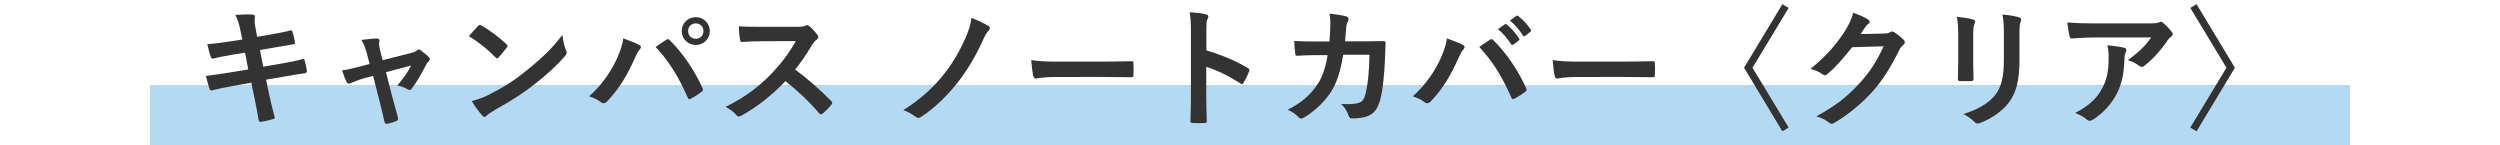
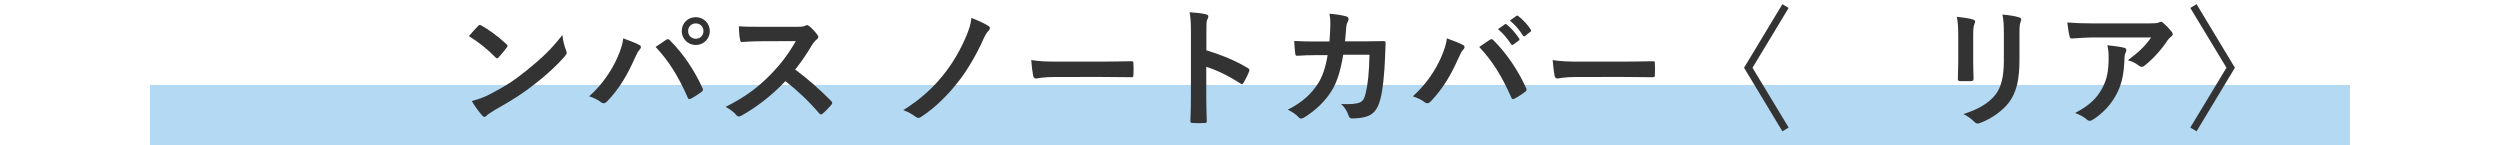
<svg xmlns="http://www.w3.org/2000/svg" version="1.1" id="レイヤー_1" x="0px" y="0px" viewBox="0 0 500 29" style="enable-background:new 0 0 500 29;" xml:space="preserve">
  <g>
    <rect x="30" y="17" style="fill:#B3D9F3;" width="440" height="12" />
    <g>
-       <path style="fill:#333333;" d="M48.12,6.242c-0.26-1.301-0.546-2.236-1.04-3.251c1.118-0.077,2.262-0.155,3.38-0.077    c0.338,0.025,0.52,0.129,0.52,0.39c0,0.286-0.156,0.754,0.052,1.872l0.39,2.184l2.132-0.363c1.482-0.261,3.302-0.572,4.654-0.937    c0.13,0,0.234,0.104,0.286,0.286c0.208,0.676,0.364,1.352,0.52,2.236c0,0.182-0.13,0.26-0.39,0.285    c-1.196,0.209-3.042,0.494-4.342,0.729l-2.288,0.416l0.65,3.328l3.77-0.65c1.846-0.312,3.12-0.598,4.082-0.857    c0.338-0.078,0.416,0.025,0.442,0.285c0.182,0.65,0.338,1.301,0.442,2.08c0,0.234-0.13,0.416-0.39,0.442    c-0.78,0.104-2.34,0.364-4.186,0.677l-3.588,0.623l0.598,2.887c0.364,1.742,0.806,3.406,1.144,4.706    c0.026,0.13-0.104,0.208-0.338,0.286c-0.546,0.182-1.664,0.441-2.366,0.546c-0.338,0.026-0.494-0.104-0.52-0.312    c-0.182-0.963-0.468-2.783-0.832-4.447l-0.65-3.067l-3.536,0.624c-1.768,0.312-3.224,0.624-4.212,0.884    c-0.286,0.104-0.494,0.026-0.598-0.286c-0.26-0.754-0.52-1.742-0.728-2.574c1.586-0.182,2.964-0.39,4.836-0.701l3.64-0.599    l-0.65-3.354l-2.444,0.391c-1.43,0.234-3.172,0.598-3.874,0.779c-0.26,0.078-0.39,0-0.494-0.26    c-0.234-0.598-0.572-1.871-0.728-2.6c1.404-0.104,2.834-0.286,4.628-0.572l2.366-0.363L48.12,6.242z" />
-       <path style="fill:#333333;" d="M73.089,15.576c-0.806,0.208-1.977,0.624-2.86,1.014c-0.208,0.078-0.338,0.13-0.468,0.13    c-0.182,0-0.312-0.104-0.442-0.364c-0.26-0.468-0.546-1.195-0.91-2.287c1.274-0.156,2.548-0.494,3.952-0.858l1.561-0.416    l-0.572-2.185c-0.208-0.754-0.442-1.56-1.066-2.626c1.066-0.13,2.366-0.286,3.042-0.286c0.416,0,0.598,0.156,0.546,0.521    c-0.078,0.416-0.078,0.937,0.156,1.872l0.494,1.95l5.643-1.431c0.598-0.156,0.936-0.26,1.3-0.572    c0.104-0.104,0.208-0.155,0.312-0.155c0.13,0,0.286,0.104,0.442,0.233c0.416,0.312,1.145,0.885,1.534,1.301    c0.13,0.13,0.208,0.26,0.208,0.39c0,0.183-0.104,0.338-0.286,0.521c-0.26,0.26-0.312,0.363-0.416,0.546    c-0.91,1.768-1.742,3.328-2.938,4.888c-0.13,0.156-0.234,0.234-0.39,0.234c-0.104,0-0.208-0.026-0.39-0.13    c-0.442-0.261-0.988-0.521-2.08-0.78c1.066-1.196,2.054-2.574,2.756-3.979l-5.018,1.326l1.196,4.707    c0.442,1.638,0.806,2.912,1.196,4.367c0.104,0.391-0.026,0.572-0.338,0.702c-0.52,0.234-1.118,0.39-1.716,0.521    c-0.338,0.078-0.546,0.052-0.65-0.391c-0.312-1.455-0.676-2.886-1.04-4.342l-1.222-4.811L73.089,15.576z" />
      <path style="fill:#333333;" d="M95.602,5.201c0.104-0.13,0.234-0.207,0.364-0.207c0.104,0,0.208,0.051,0.338,0.129    c1.326,0.703,3.484,2.289,4.966,3.692c0.156,0.156,0.234,0.261,0.234,0.364s-0.052,0.208-0.156,0.338    c-0.39,0.52-1.248,1.561-1.612,1.95c-0.13,0.13-0.208,0.208-0.312,0.208s-0.208-0.078-0.338-0.208    c-1.56-1.612-3.432-3.095-5.304-4.238C94.354,6.527,95.108,5.721,95.602,5.201z M97.864,18.904    c3.172-1.639,4.862-2.73,7.488-4.836c3.172-2.574,4.914-4.238,7.124-7.072c0.156,1.3,0.39,2.184,0.728,3.041    c0.078,0.183,0.13,0.339,0.13,0.494c0,0.234-0.13,0.442-0.416,0.78c-1.378,1.612-3.614,3.692-5.98,5.513    c-2.158,1.689-4.342,3.146-7.853,5.096c-1.17,0.702-1.508,0.963-1.742,1.196c-0.156,0.156-0.312,0.26-0.468,0.26    c-0.13,0-0.286-0.104-0.442-0.286c-0.65-0.728-1.456-1.794-2.08-2.886C95.68,19.84,96.486,19.605,97.864,18.904z" />
      <path style="fill:#333333;" d="M123.476,11.519c0.702-1.586,1.092-2.912,1.17-3.848c1.326,0.468,2.496,0.936,3.224,1.326    c0.234,0.104,0.312,0.26,0.312,0.416c0,0.182-0.104,0.363-0.26,0.52c-0.286,0.286-0.494,0.65-0.91,1.586    c-1.534,3.459-3.068,6.11-5.564,8.736c-0.234,0.26-0.468,0.391-0.728,0.391c-0.208,0-0.39-0.078-0.598-0.26    c-0.52-0.416-1.352-0.832-2.288-1.119C120.564,16.849,122.436,13.885,123.476,11.519z M133.201,7.983    c0.13-0.104,0.26-0.155,0.364-0.155c0.13,0,0.234,0.052,0.39,0.207c2.834,2.834,5.018,6.215,6.526,9.543    c0.078,0.13,0.104,0.234,0.104,0.363c0,0.156-0.078,0.287-0.26,0.416c-0.494,0.391-1.326,0.937-2.158,1.379    c-0.338,0.156-0.52,0.104-0.624-0.234c-1.924-4.342-3.848-7.385-6.422-10.114C132.056,8.763,132.759,8.269,133.201,7.983z     M141.963,6.216c0,1.56-1.248,2.782-2.808,2.782s-2.808-1.223-2.808-2.782c0-1.612,1.248-2.782,2.808-2.782    S141.963,4.655,141.963,6.216z M137.621,6.216c0,0.884,0.65,1.534,1.534,1.534c0.884,0,1.534-0.65,1.534-1.534    s-0.65-1.534-1.534-1.534C138.271,4.681,137.621,5.332,137.621,6.216z" />
      <path style="fill:#333333;" d="M159.326,5.357c0.936,0,1.404-0.025,1.794-0.234c0.104-0.078,0.182-0.104,0.286-0.104    c0.156,0,0.286,0.104,0.442,0.208c0.598,0.468,1.196,1.144,1.69,1.82c0.078,0.13,0.13,0.233,0.13,0.338    c0,0.155-0.104,0.338-0.338,0.521c-0.338,0.285-0.676,0.676-0.962,1.144c-1.066,1.819-2.08,3.276-3.328,4.862    c2.496,1.846,4.81,3.874,7.202,6.292c0.13,0.13,0.208,0.26,0.208,0.364c0,0.104-0.052,0.234-0.182,0.39    c-0.494,0.599-1.092,1.222-1.742,1.769c-0.104,0.104-0.208,0.156-0.312,0.156c-0.13,0-0.234-0.078-0.364-0.209    c-2.184-2.548-4.42-4.602-6.76-6.447c-2.938,3.067-5.902,5.277-8.736,6.863c-0.234,0.104-0.416,0.209-0.598,0.209    c-0.156,0-0.312-0.078-0.442-0.234c-0.572-0.702-1.326-1.223-2.184-1.69c4.056-2.054,6.474-3.899,9.152-6.63    c1.872-1.95,3.302-3.797,4.888-6.526l-6.708,0.026c-1.352,0-2.704,0.052-4.108,0.155c-0.208,0.026-0.286-0.155-0.338-0.442    c-0.13-0.545-0.234-1.793-0.234-2.703c1.404,0.104,2.704,0.104,4.395,0.104H159.326z" />
      <path style="fill:#333333;" d="M197.664,5.175c0.208,0.13,0.312,0.285,0.312,0.441s-0.078,0.286-0.182,0.442    c-0.468,0.468-0.702,0.884-1.118,1.769c-1.248,2.859-3.198,6.188-4.811,8.242c-2.21,2.886-4.862,5.512-7.644,7.306    c-0.182,0.13-0.364,0.208-0.546,0.208s-0.364-0.078-0.546-0.234c-0.624-0.467-1.508-0.987-2.47-1.325    c3.666-2.288,6.292-4.784,8.398-7.54c1.69-2.185,3.146-4.732,4.29-7.488c0.494-1.274,0.754-1.898,0.936-3.406    C195.507,4.057,196.702,4.578,197.664,5.175z" />
      <path style="fill:#333333;" d="M211.055,15.394c-2.574,0-3.562,0.312-3.822,0.312c-0.312,0-0.52-0.156-0.598-0.546    c-0.13-0.598-0.286-1.82-0.39-3.146c1.69,0.26,2.99,0.312,5.616,0.312h8.373c1.976,0,3.978-0.053,5.98-0.078    c0.39-0.026,0.468,0.052,0.468,0.363c0.052,0.78,0.052,1.664,0,2.444c0,0.312-0.104,0.416-0.468,0.39    c-1.95-0.025-3.874-0.051-5.798-0.051H211.055z" />
      <path style="fill:#333333;" d="M241.278,10.063c3.172,0.988,5.694,2.003,8.268,3.536c0.286,0.156,0.416,0.338,0.286,0.676    c-0.338,0.858-0.754,1.664-1.118,2.263c-0.104,0.182-0.208,0.286-0.338,0.286c-0.078,0-0.182-0.026-0.286-0.131    c-2.392-1.533-4.732-2.678-6.838-3.328v5.747c0,1.69,0.052,3.224,0.104,5.096c0.026,0.312-0.104,0.39-0.468,0.39    c-0.754,0.053-1.56,0.053-2.314,0c-0.364,0-0.494-0.077-0.494-0.39c0.078-1.924,0.104-3.458,0.104-5.122V6.293    c0-1.949-0.078-2.808-0.26-3.848c1.196,0.078,2.496,0.208,3.25,0.416c0.364,0.078,0.494,0.234,0.494,0.442    c0,0.155-0.078,0.364-0.208,0.598c-0.182,0.338-0.182,0.988-0.182,2.444V10.063z" />
      <path style="fill:#333333;" d="M265.889,8.296c0.104-1.274,0.156-2.106,0.183-3.511c0-0.676-0.026-1.222-0.183-2.054    c1.378,0.13,2.549,0.312,3.381,0.546c0.338,0.104,0.441,0.312,0.441,0.546c0,0.156-0.052,0.339-0.13,0.494    c-0.234,0.39-0.286,0.65-0.338,1.222c-0.078,0.832-0.104,1.457-0.234,2.73h3.952c1.196,0,2.418-0.052,3.614-0.052    c0.416,0,0.546,0.078,0.546,0.364c0,0.338-0.052,1.378-0.104,2.756c-0.104,3.198-0.468,6.812-0.962,8.555    c-0.521,2.002-1.404,3.094-3.068,3.51c-0.598,0.156-1.534,0.286-2.626,0.286c-0.312,0-0.521-0.183-0.624-0.521    c-0.338-0.962-0.754-1.664-1.508-2.365c1.924,0.077,2.886-0.026,3.536-0.234c0.701-0.234,1.04-0.65,1.352-1.82    c0.468-1.977,0.702-4.186,0.78-7.801h-5.252c-0.521,3.146-1.223,5.486-2.314,7.203c-1.196,1.949-3.12,3.9-5.513,5.355    c-0.208,0.131-0.416,0.209-0.598,0.209c-0.156,0-0.338-0.078-0.494-0.261c-0.52-0.571-1.3-1.118-2.184-1.508    c2.99-1.509,4.706-3.146,6.11-5.304c0.806-1.301,1.456-3.068,1.872-5.617h-2.341c-1.273,0-2.521,0.053-3.744,0.131    c-0.26,0.025-0.363-0.131-0.39-0.442c-0.104-0.624-0.156-1.56-0.208-2.522c1.638,0.104,2.808,0.104,4.316,0.104H265.889z" />
      <path style="fill:#333333;" d="M288.2,11.519c0.702-1.586,1.093-2.912,1.17-3.848c1.326,0.468,2.496,0.936,3.225,1.326    c0.234,0.104,0.312,0.26,0.312,0.416c0,0.182-0.104,0.363-0.26,0.52c-0.286,0.286-0.494,0.65-0.91,1.586    c-1.534,3.459-3.067,6.11-5.563,8.736c-0.234,0.26-0.469,0.391-0.729,0.391c-0.208,0-0.39-0.078-0.598-0.26    c-0.521-0.416-1.353-0.832-2.288-1.119C285.288,16.849,287.16,13.885,288.2,11.519z M297.925,7.983    c0.13-0.104,0.26-0.155,0.364-0.155c0.13,0,0.233,0.052,0.39,0.207c2.834,2.834,5.019,6.215,6.526,9.543    c0.078,0.13,0.104,0.234,0.104,0.363c0,0.156-0.078,0.287-0.261,0.416c-0.494,0.391-1.326,0.937-2.158,1.379    c-0.338,0.156-0.52,0.104-0.624-0.234c-1.924-4.342-3.848-7.385-6.422-10.114C296.781,8.763,297.482,8.269,297.925,7.983z     M300.967,4.863c0.13-0.104,0.234-0.078,0.391,0.053c0.806,0.623,1.741,1.664,2.47,2.781c0.104,0.156,0.104,0.286-0.078,0.416    l-1.092,0.807c-0.183,0.13-0.312,0.104-0.442-0.078c-0.78-1.196-1.612-2.184-2.626-3.016L300.967,4.863z M303.281,3.174    c0.156-0.104,0.233-0.078,0.39,0.052c0.962,0.728,1.898,1.769,2.471,2.678c0.104,0.156,0.13,0.312-0.078,0.468l-1.04,0.807    c-0.208,0.156-0.338,0.078-0.442-0.078c-0.702-1.118-1.534-2.105-2.6-2.99L303.281,3.174z" />
      <path style="fill:#333333;" d="M315.342,15.394c-2.574,0-3.562,0.312-3.822,0.312c-0.312,0-0.52-0.156-0.598-0.546    c-0.13-0.598-0.286-1.82-0.391-3.146c1.69,0.26,2.99,0.312,5.616,0.312h8.373c1.976,0,3.978-0.053,5.979-0.078    c0.391-0.026,0.469,0.052,0.469,0.363c0.052,0.78,0.052,1.664,0,2.444c0,0.312-0.104,0.416-0.469,0.39    c-1.95-0.025-3.874-0.051-5.798-0.051H315.342z" />
      <path style="fill:#333333;" d="M356.481,0.834l1.248,0.754l-7.229,11.96l7.229,11.96l-1.248,0.754l-7.671-12.714L356.481,0.834z" />
-       <path style="fill:#333333;" d="M376.805,6.709c0.676-0.025,1.014-0.129,1.3-0.312c0.104-0.078,0.208-0.104,0.338-0.104    s0.261,0.053,0.416,0.156c0.65,0.416,1.248,0.91,1.769,1.404c0.233,0.208,0.338,0.416,0.338,0.598c0,0.209-0.13,0.391-0.312,0.547    c-0.363,0.285-0.624,0.649-0.857,1.117c-1.742,3.537-3.406,6.059-5.148,8.035c-2.236,2.521-5.33,5.044-7.904,6.474    c-0.156,0.104-0.286,0.13-0.416,0.13c-0.208,0-0.39-0.104-0.598-0.285c-0.65-0.521-1.456-0.91-2.471-1.196    c4.057-2.236,6.11-3.874,8.658-6.63c2.055-2.289,3.251-4.057,4.811-7.385l-6.292,0.182c-2.132,2.627-3.433,4.108-4.914,5.33    c-0.183,0.183-0.364,0.286-0.546,0.286c-0.131,0-0.261-0.052-0.391-0.155c-0.649-0.469-1.612-0.937-2.496-1.119    c3.38-2.756,5.383-5.174,6.994-7.722c0.858-1.456,1.248-2.263,1.534-3.511c1.482,0.521,2.471,0.963,3.042,1.379    c0.183,0.13,0.261,0.285,0.261,0.441s-0.078,0.312-0.286,0.442c-0.261,0.156-0.442,0.442-0.65,0.702    c-0.286,0.441-0.546,0.832-0.858,1.3L376.805,6.709z" />
      <path style="fill:#333333;" d="M391.648,7.151c0-1.794-0.078-2.782-0.286-3.796c1.092,0.13,2.47,0.286,3.224,0.546    c0.312,0.078,0.442,0.234,0.442,0.416c0,0.13-0.052,0.261-0.104,0.39c-0.233,0.494-0.285,1.145-0.285,2.471v5.252    c0,1.352,0.052,2.366,0.077,3.276c0,0.39-0.155,0.521-0.571,0.521h-2.08c-0.364,0-0.521-0.131-0.494-0.442    c0-0.91,0.078-2.419,0.078-3.536V7.151z M403.894,12.013c0,3.848-0.572,6.422-2.106,8.477c-1.273,1.689-3.536,3.275-5.72,4.082    c-0.208,0.078-0.39,0.13-0.546,0.13c-0.208,0-0.391-0.078-0.624-0.312c-0.624-0.625-1.3-1.118-2.21-1.586    c2.782-0.858,4.966-2.08,6.344-3.797c1.196-1.482,1.742-3.64,1.742-6.941V7.151c0-2.235-0.052-3.067-0.286-4.237    c1.248,0.104,2.496,0.285,3.38,0.571c0.261,0.078,0.364,0.234,0.364,0.442c0,0.13-0.025,0.285-0.104,0.416    c-0.234,0.546-0.234,1.222-0.234,2.834V12.013z" />
      <path style="fill:#333333;" d="M418.997,7.49c-1.481,0-3.067,0.104-4.602,0.207c-0.312,0.026-0.416-0.156-0.468-0.39    c-0.208-0.728-0.364-2.028-0.469-2.808c1.769,0.129,3.198,0.182,5.278,0.182h11.154c1.093,0,1.534-0.053,1.794-0.156    c0.131-0.052,0.364-0.182,0.494-0.182c0.208,0,0.416,0.156,0.599,0.363c0.571,0.494,1.065,1.041,1.56,1.639    c0.13,0.156,0.208,0.312,0.208,0.468c0,0.208-0.13,0.39-0.364,0.546c-0.285,0.208-0.493,0.469-0.701,0.754    c-1.223,1.847-2.835,3.641-4.576,5.019c-0.156,0.156-0.339,0.233-0.547,0.233s-0.441-0.104-0.624-0.26    c-0.649-0.52-1.3-0.806-2.157-1.065c2.08-1.561,3.354-2.679,4.653-4.55H418.997z M420.453,17.63    c0.988-1.846,1.274-3.614,1.274-6.136c0-0.963-0.052-1.561-0.26-2.444c1.273,0.13,2.626,0.312,3.354,0.494    c0.339,0.077,0.442,0.26,0.442,0.493c0,0.156-0.052,0.312-0.13,0.469c-0.182,0.363-0.208,0.624-0.234,1.066    c-0.078,2.521-0.338,4.836-1.534,7.15c-1.014,1.949-2.573,3.795-4.731,5.174c-0.234,0.156-0.469,0.26-0.729,0.26    c-0.182,0-0.364-0.078-0.52-0.234c-0.624-0.546-1.378-0.962-2.366-1.326C417.853,21.114,419.336,19.71,420.453,17.63z" />
      <path style="fill:#333333;" d="M439.31,26.261l-1.248-0.754l7.229-11.96l-7.229-11.96l1.248-0.754l7.671,12.714L439.31,26.261z" />
    </g>
  </g>
  <g>
</g>
  <g>
</g>
  <g>
</g>
  <g>
</g>
  <g>
</g>
  <g>
</g>
  <g>
</g>
  <g>
</g>
  <g>
</g>
  <g>
</g>
  <g>
</g>
  <g>
</g>
  <g>
</g>
  <g>
</g>
  <g>
</g>
</svg>